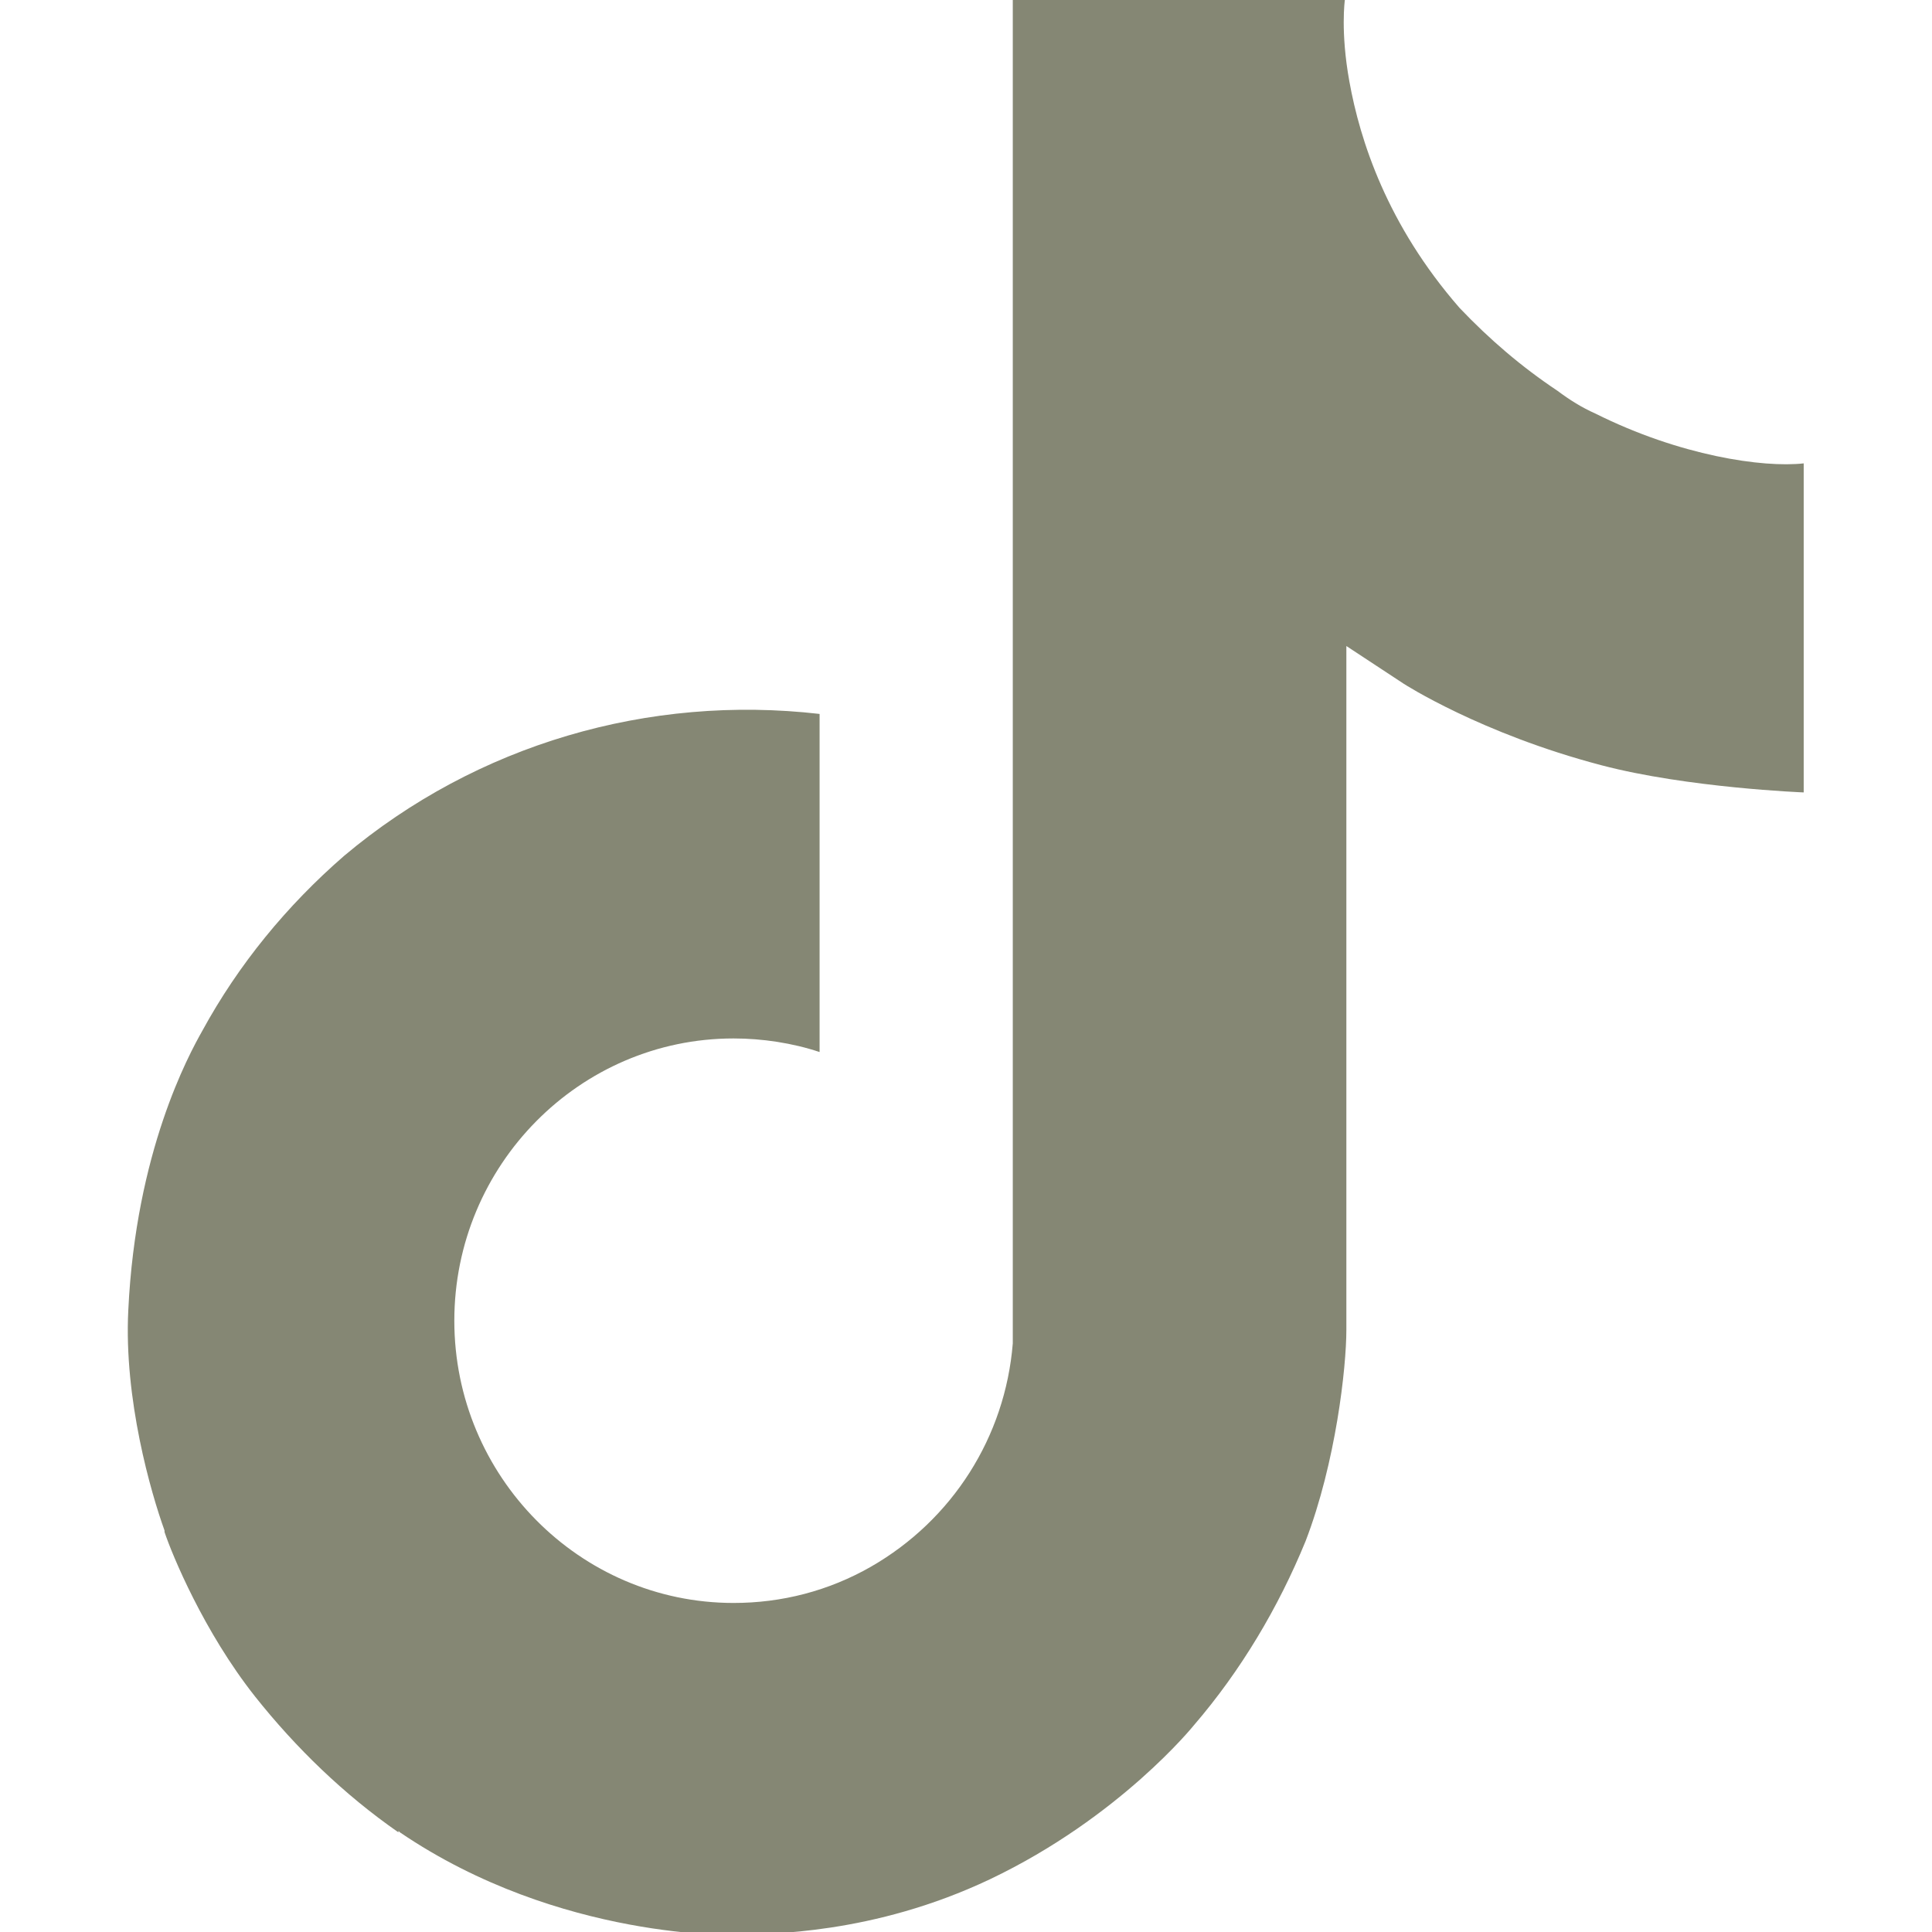
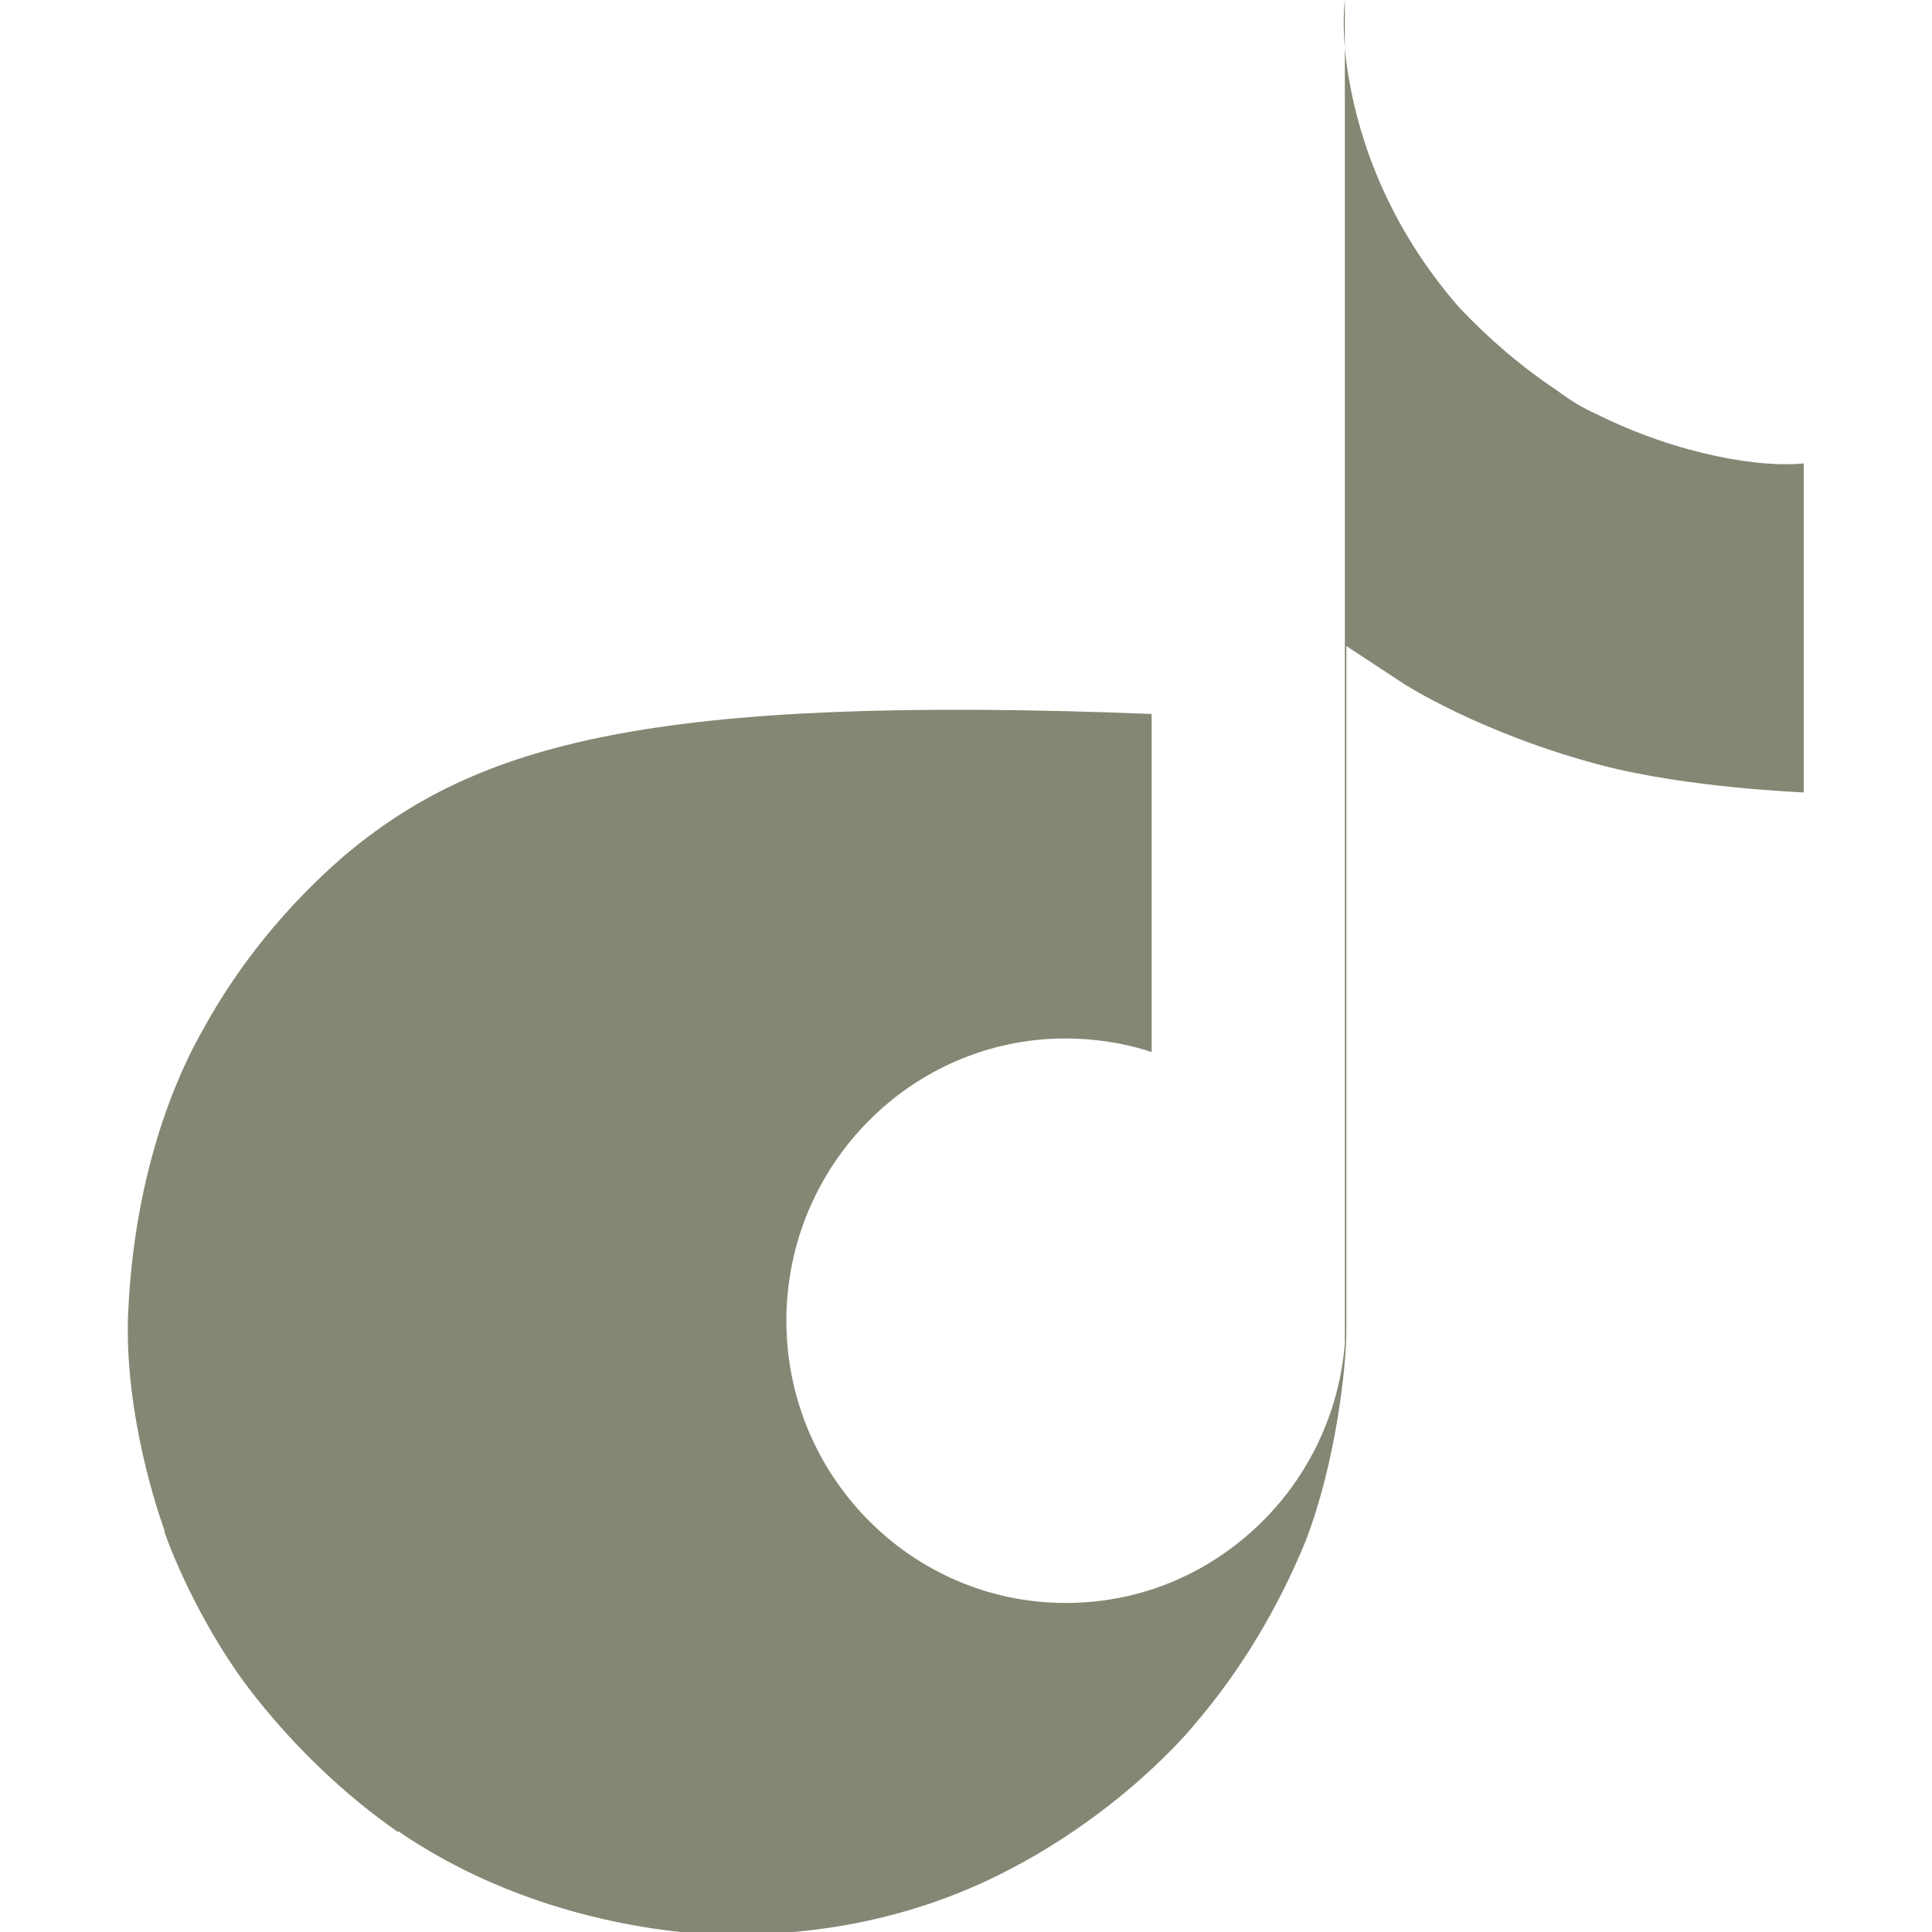
<svg xmlns="http://www.w3.org/2000/svg" version="1.1" id="icons" x="0px" y="0px" viewBox="0 0 128 128" style="enable-background:new 0 0 128 128;" xml:space="preserve">
  <style type="text/css">
	.st0{fill:#858774;}
</style>
-   <path class="st0" d="M105.7,27.4c-0.9-0.4-1.7-0.9-2.5-1.5c-2.4-1.6-4.5-3.4-6.5-5.5c-4.8-5.5-6.6-11.1-7.3-15h0  C88.8,2.1,89.1,0,89.1,0h-22v85c0,1.1,0,2.3,0,3.4c0,0.1,0,0.3,0,0.4c0,0.1,0,0.1,0,0.2c0,0,0,0,0,0c-0.5,6.2-4,11.7-9.4,14.8  c-2.8,1.6-5.9,2.4-9.1,2.4c-10.2,0-18.5-8.4-18.5-18.7s8.3-18.7,18.5-18.7c1.9,0,3.9,0.3,5.7,0.9l0-22.4C43,46,31.6,49.3,22.8,56.7  c-3.8,3.3-7,7.2-9.4,11.6c-0.9,1.6-4.4,8-4.9,18.5c-0.3,5.9,1.5,12.1,2.4,14.6v0.1c0.5,1.5,2.6,6.6,6,10.9c2.7,3.4,5.9,6.5,9.5,9  v-0.1l0.1,0.1c10.6,7.2,22.4,6.8,22.4,6.8c2-0.1,8.9,0,16.7-3.7c8.6-4.1,13.5-10.2,13.5-10.2c3.1-3.6,5.6-7.8,7.4-12.2  c2-5.2,2.7-11.5,2.7-14V42.8c0.3,0.2,3.8,2.5,3.8,2.5s5.1,3.3,13.1,5.4c5.7,1.5,13.4,1.8,13.4,1.8V30.7  C116.8,31,111.3,30.2,105.7,27.4z" />
+   <path class="st0" d="M105.7,27.4c-0.9-0.4-1.7-0.9-2.5-1.5c-2.4-1.6-4.5-3.4-6.5-5.5c-4.8-5.5-6.6-11.1-7.3-15h0  C88.8,2.1,89.1,0,89.1,0v85c0,1.1,0,2.3,0,3.4c0,0.1,0,0.3,0,0.4c0,0.1,0,0.1,0,0.2c0,0,0,0,0,0c-0.5,6.2-4,11.7-9.4,14.8  c-2.8,1.6-5.9,2.4-9.1,2.4c-10.2,0-18.5-8.4-18.5-18.7s8.3-18.7,18.5-18.7c1.9,0,3.9,0.3,5.7,0.9l0-22.4C43,46,31.6,49.3,22.8,56.7  c-3.8,3.3-7,7.2-9.4,11.6c-0.9,1.6-4.4,8-4.9,18.5c-0.3,5.9,1.5,12.1,2.4,14.6v0.1c0.5,1.5,2.6,6.6,6,10.9c2.7,3.4,5.9,6.5,9.5,9  v-0.1l0.1,0.1c10.6,7.2,22.4,6.8,22.4,6.8c2-0.1,8.9,0,16.7-3.7c8.6-4.1,13.5-10.2,13.5-10.2c3.1-3.6,5.6-7.8,7.4-12.2  c2-5.2,2.7-11.5,2.7-14V42.8c0.3,0.2,3.8,2.5,3.8,2.5s5.1,3.3,13.1,5.4c5.7,1.5,13.4,1.8,13.4,1.8V30.7  C116.8,31,111.3,30.2,105.7,27.4z" />
</svg>